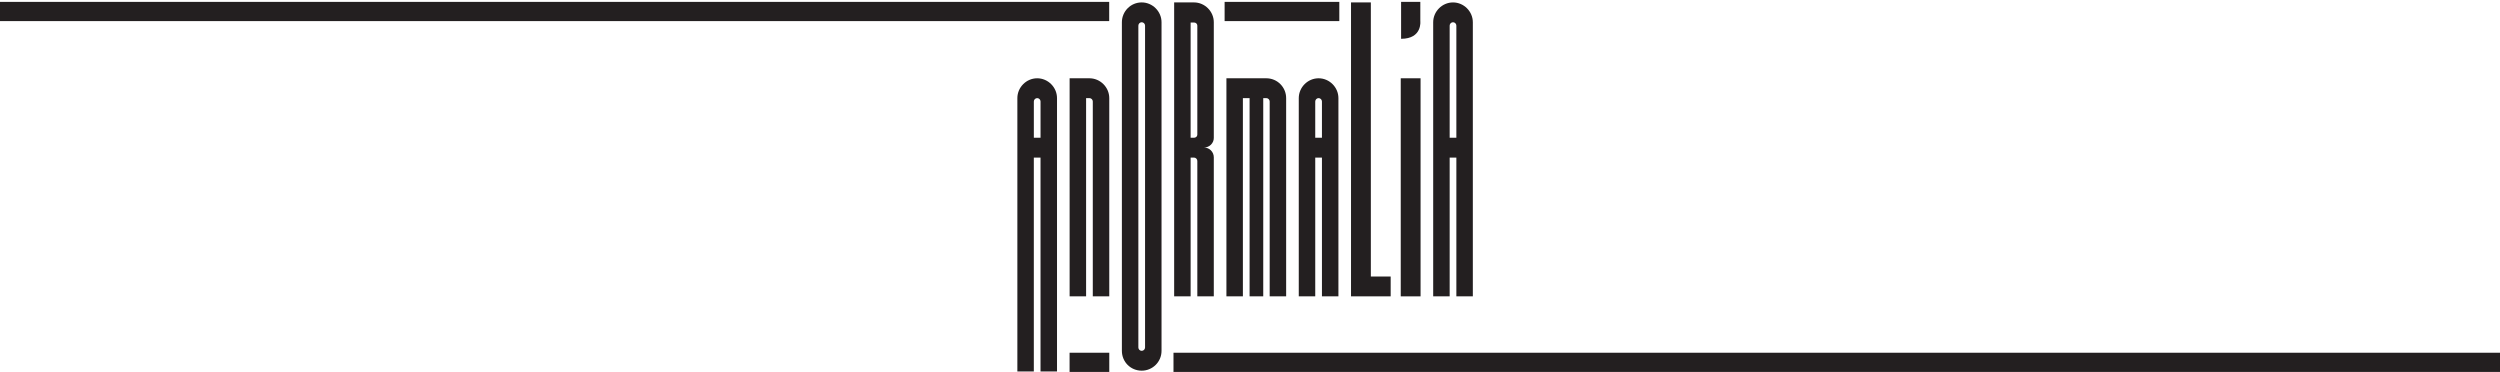
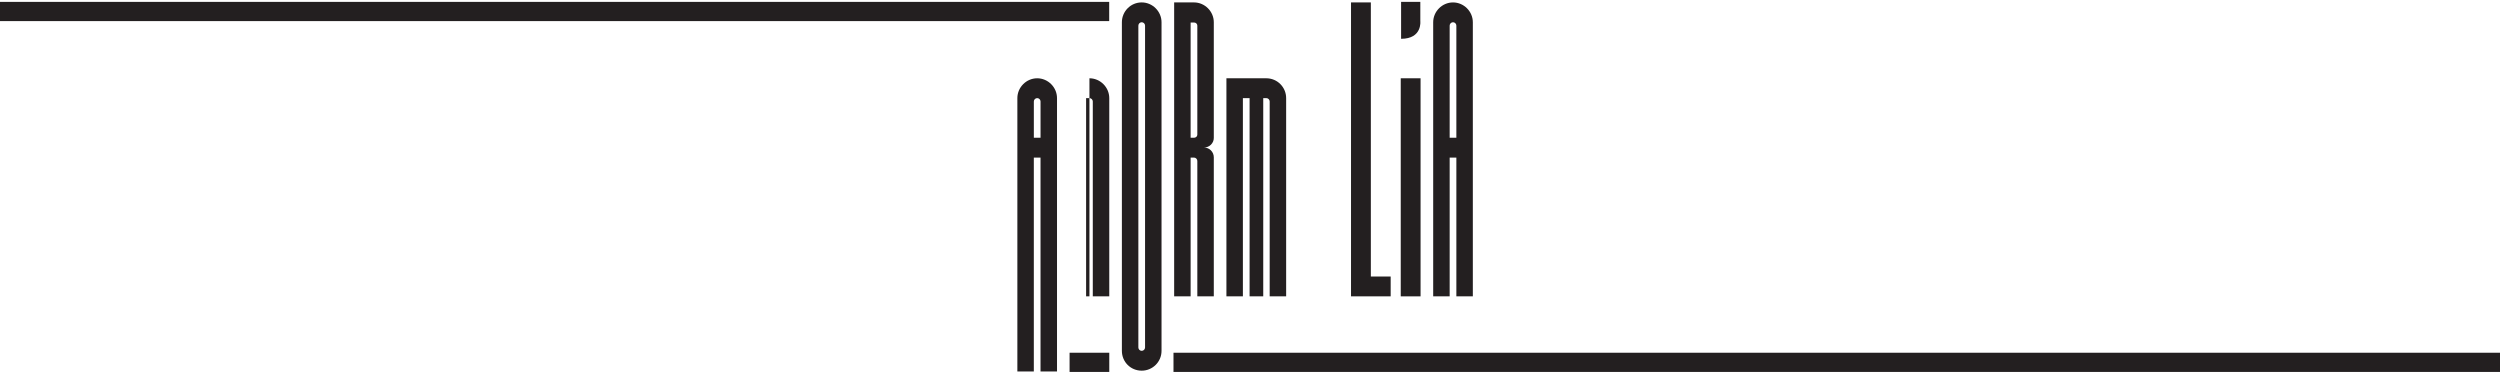
<svg xmlns="http://www.w3.org/2000/svg" version="1.1" id="Layer_1" x="0px" y="0px" viewBox="0 0 1925.71 286.49" style="enable-background:new 0 0 1925.71 286.49;" xml:space="preserve">
  <style type="text/css">
	.st0{fill:#231F20;}
</style>
  <g>
    <path class="st0" d="M783.66,286.11V75.57c0-8.33,6.94-15.27,15.27-15.27c8.33,0,15.27,6.94,15.27,15.27v210.55H801.5V121.38h-5.16   v164.73H783.66z M796.35,106.11h5.16V78.15c0-1.39-1.19-2.58-2.58-2.58s-2.58,1.19-2.58,2.58V106.11z" />
-     <path class="st0" d="M839.18,60.3c8.33,0,15.27,6.94,15.27,15.27v152.71h-12.69V78.15c0-1.39-1.19-2.58-2.58-2.58h-2.58v152.71   h-12.69V60.3H839.18z" />
+     <path class="st0" d="M839.18,60.3c8.33,0,15.27,6.94,15.27,15.27v152.71h-12.69V78.15c0-1.39-1.19-2.58-2.58-2.58h-2.58v152.71   h-12.69H839.18z" />
    <path class="st0" d="M879.44,1.86c8.33,0,15.27,6.94,15.27,15.27v253.12c0,8.53-6.94,15.27-15.27,15.27   c-8.53,0-15.27-6.74-15.27-15.27V17.14C864.17,8.81,870.91,1.86,879.44,1.86z M876.86,267.67c0,1.39,1.19,2.58,2.58,2.58   c1.39,0,2.58-1.19,2.58-2.58V19.71c0-1.39-1.19-2.58-2.58-2.58c-1.39,0-2.58,1.19-2.58,2.58V267.67z" />
    <path class="st0" d="M904.43,1.86h15.27c8.33,0,15.27,6.94,15.27,15.27v89.17c0,3.97-3.37,7.34-7.54,7.34   c4.16,0,7.54,3.37,7.54,7.54v107.1h-12.69V123.96c0-1.39-1.19-2.58-2.58-2.58h-2.58v106.9h-12.69V1.86z M917.12,106.11h2.58   c1.39,0,2.58-0.99,2.58-2.38V19.71c0-1.39-1.19-2.38-2.58-2.38h-2.58V106.11z" />
    <path class="st0" d="M944.69,228.28V60.3h30.74c8.53,0,15.27,6.94,15.27,15.27v152.71h-12.69V78.15c0-1.39-1.19-2.58-2.58-2.58   h-2.38v152.71h-10.51V75.57h-5.16v152.71H944.69z" />
-     <path class="st0" d="M1000.42,228.28V75.57c0-8.33,6.94-15.27,15.27-15.27c8.33,0,15.27,6.94,15.27,15.27v152.71h-12.69v-106.9   h-5.16v106.9H1000.42z M1013.11,106.11h5.16V78.15c0-1.39-1.19-2.58-2.58-2.58c-1.39,0-2.58,1.19-2.58,2.58V106.11z" />
    <path class="st0" d="M1040.67,1.86h15.27v211.14h15.27v15.27h-30.54V1.86z" />
    <path class="st0" d="M1094.24,228.28h-15.27V60.3h15.27V228.28z" />
    <path class="st0" d="M1103.96,228.28V17.14c0-8.33,6.94-15.27,15.27-15.27c8.33,0,15.27,6.94,15.27,15.27v211.14h-12.69v-106.9   h-5.16v106.9H1103.96z M1116.65,106.11h5.16v-86.4c0-1.39-1.19-2.58-2.58-2.58c-1.39,0-2.58,1.19-2.58,2.58V106.11z" />
    <rect x="-3.26" y="1.45" class="st0" width="857.65" height="14.8" />
-     <rect x="943.3" y="1.45" class="st0" width="88.35" height="14.8" />
    <rect x="823.88" y="271.69" class="st0" width="30.58" height="14.8" />
    <rect x="903.92" y="271.69" class="st0" width="1022.64" height="14.8" />
    <path class="st0" d="M1096.91,21.49" />
    <path class="st0" d="M1079.24,1.45h14.81v14.8c0,0,1.65,13.64-14.81,13.64V1.45z" />
  </g>
</svg>